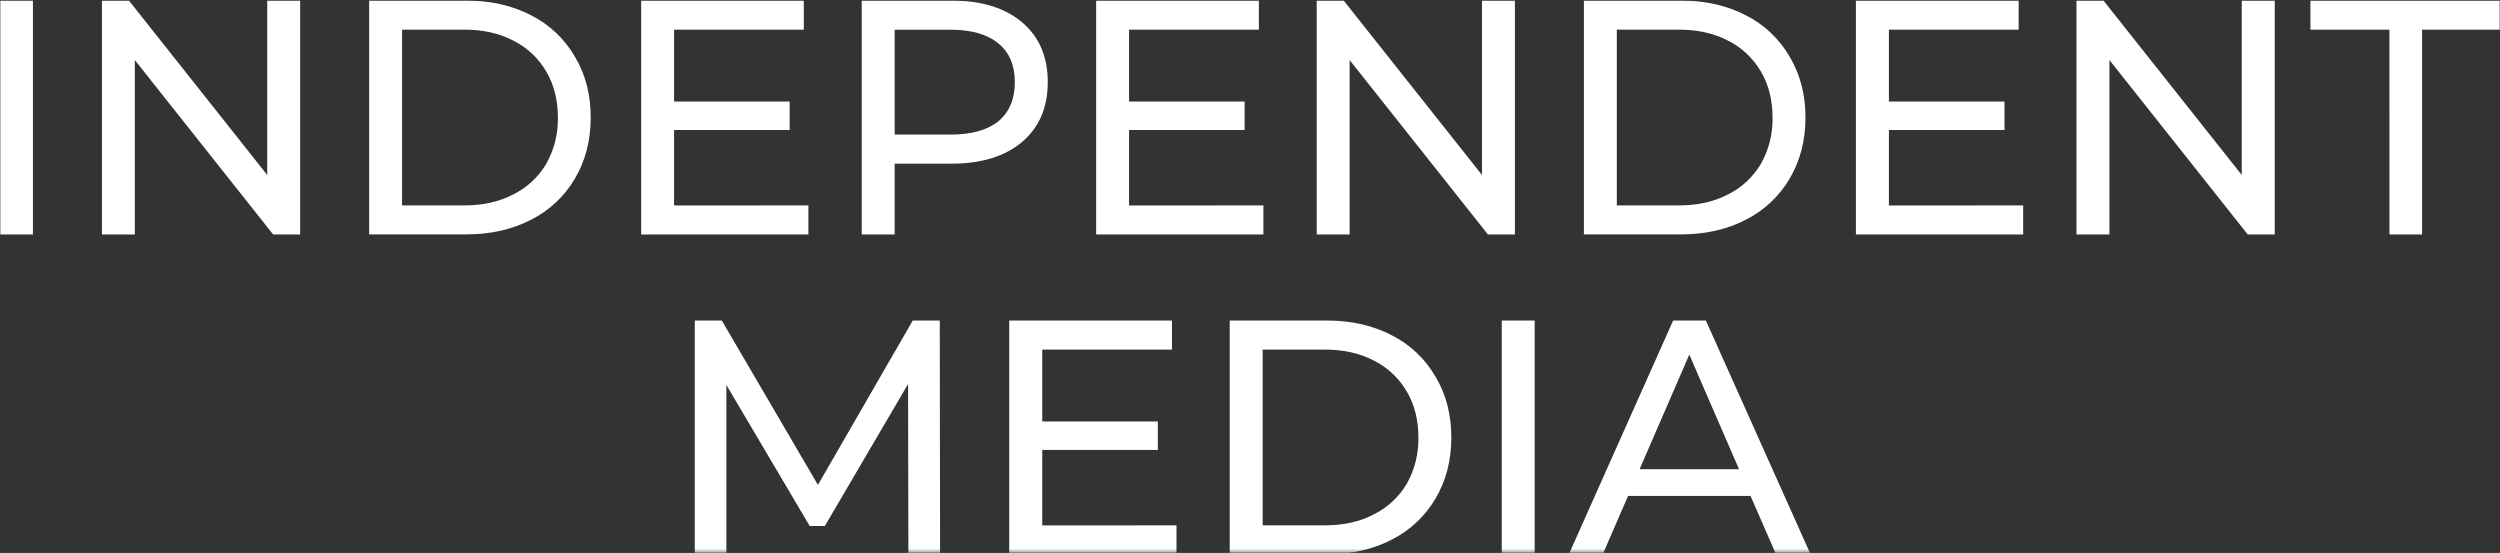
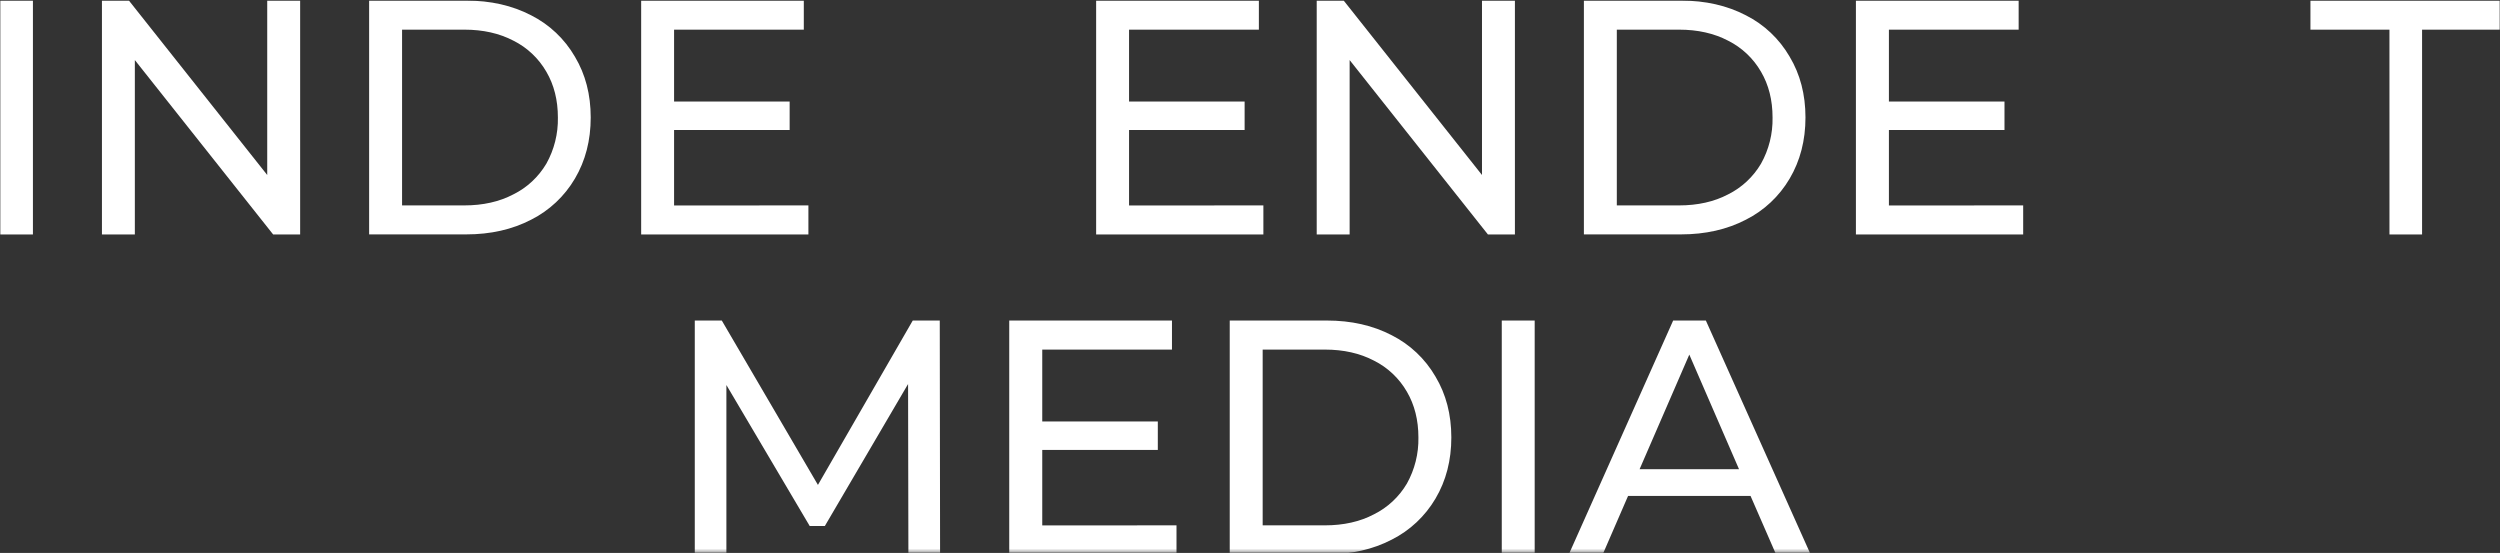
<svg xmlns="http://www.w3.org/2000/svg" width="850" height="188" viewBox="0 0 850 188" fill="none">
  <rect x="0" y="0" width="850" height="188" fill="#333333" stroke="none" />
  <g clip-path="url(#clip0_9794_285)">
    <mask id="mask0_9794_285" style="mask-type:luminance" maskUnits="userSpaceOnUse" x="0" y="0" width="850" height="188">
      <path d="M850 0H0V187.688H850V0Z" fill="white" />
    </mask>
    <g mask="url(#mask0_9794_285)">
      <path d="M0 0.201H11.193V79.719H0V0.201Z" fill="white" />
      <path d="M102.049 0.201V79.719H92.872L45.847 20.421V79.719H34.66V0.201H43.837L90.856 59.499V0.201H102.049Z" fill="white" />
      <path d="M125.504 0.201H158.531C166.811 0.201 174.163 1.868 180.587 5.203C186.791 8.331 191.964 13.225 195.475 19.285C199.054 25.266 200.843 32.15 200.843 39.938C200.843 47.725 199.054 54.654 195.475 60.725C191.937 66.737 186.768 71.587 180.587 74.698C174.163 78.028 166.811 79.693 158.531 79.693H125.504V0.201ZM157.857 69.838C164.216 69.838 169.777 68.588 174.538 66.088C179.2 63.785 183.101 60.154 185.764 55.64C188.435 50.867 189.788 45.451 189.681 39.963C189.681 34.052 188.375 28.863 185.764 24.397C183.135 19.837 179.242 16.162 174.57 13.832C169.792 11.332 164.231 10.082 157.888 10.082H136.704V69.838H157.857Z" fill="white" />
      <path d="M274.858 69.838V79.719H217.994V0.201H273.293V10.082H229.187V34.51H268.479V44.191H229.187V69.864L274.858 69.838Z" fill="white" />
-       <path d="M323.549 0.201C333.7 0.201 341.685 2.662 347.507 7.584C353.328 12.507 356.239 19.285 356.239 27.92C356.239 36.556 353.328 43.334 347.507 48.257C341.685 53.179 333.7 55.64 323.549 55.64H304.184V79.719H292.99V0.201H323.549ZM323.212 45.752C330.306 45.752 335.716 44.246 339.443 41.235C343.174 38.128 345.039 33.699 345.039 27.946C345.039 22.194 343.174 17.801 339.443 14.768C335.716 11.665 330.306 10.112 323.212 10.108H304.184V45.752H323.212Z" fill="white" />
      <path d="M429.549 69.838V79.719H372.686V0.201H428.016V10.082H383.879V34.51H423.17V44.191H383.879V69.864L429.549 69.838Z" fill="white" />
      <path d="M515.071 0.201V79.719H505.893L458.875 20.421V79.719H447.682V0.201H456.859L503.877 59.499V0.201H515.071Z" fill="white" />
      <path d="M538.523 0.201H571.55C579.831 0.201 587.181 1.868 593.6 5.203C599.805 8.33 604.979 13.223 608.488 19.285C612.071 25.266 613.862 32.15 613.862 39.938C613.862 47.725 612.071 54.654 608.488 60.725C604.952 66.738 599.783 71.589 593.6 74.698C587.185 78.028 579.835 79.693 571.55 79.693H538.523V0.201ZM570.876 69.838C577.236 69.838 582.797 68.588 587.558 66.088C592.206 63.776 596.094 60.147 598.751 55.64C601.423 50.867 602.776 45.451 602.669 39.963C602.669 34.052 601.363 28.863 598.751 24.397C596.12 19.839 592.228 16.166 587.558 13.832C582.784 11.332 577.223 10.082 570.876 10.082H549.717V69.838H570.876Z" fill="white" />
      <path d="M687.88 69.838V79.719H631.01V0.201H686.341V10.082H642.229V34.51H681.526V44.191H642.229V69.864L687.88 69.838Z" fill="white" />
-       <path d="M773.414 0.201V79.719H764.231L717.212 20.421V79.719H706V0.201H715.184L762.202 59.499V0.201H773.414Z" fill="white" />
      <path d="M812.413 10.082H785.549V0.201H850.369V10.082H823.505V79.719H812.419L812.413 10.082Z" fill="white" />
      <path d="M308.854 188.498L308.746 130.562L280.445 178.843H275.3L246.973 130.904V188.498H236.225V108.98H245.408L278.098 164.871L310.336 108.98H319.52L319.628 188.498H308.854Z" fill="white" />
      <path d="M400.01 178.617V188.498H343.141V108.98H398.471V118.861H354.366V143.289H393.657V152.97H354.366V178.643L400.01 178.617Z" fill="white" />
      <path d="M418.107 108.98H451.134C459.419 108.98 466.771 110.648 473.19 113.982C479.394 117.111 484.568 122.004 488.079 128.065C491.657 134.045 493.449 140.929 493.453 148.717C493.457 156.504 491.666 163.434 488.079 169.505C484.54 175.516 479.372 180.367 473.19 183.477C466.775 186.807 459.423 188.473 451.134 188.473H418.107V108.98ZM450.466 178.618C456.826 178.618 462.385 177.368 467.142 174.868C471.793 172.558 475.683 168.928 478.342 164.419C481.01 159.645 482.363 154.23 482.259 148.743C482.259 142.831 480.954 137.642 478.342 133.176C475.709 128.617 471.815 124.943 467.142 122.611C462.368 120.111 456.809 118.861 450.466 118.861H429.307V178.618H450.466Z" fill="white" />
      <path d="M510.6 108.98H521.793V188.498H510.6V108.98Z" fill="white" />
      <path d="M595.186 168.62H553.541L544.917 188.498H533.387L568.875 108.98H579.992L615.607 188.498H603.854L595.186 168.62ZM591.268 159.533L574.363 120.565L557.459 159.533H591.268Z" fill="white" />
    </g>
  </g>
  <defs>
    <clipPath id="clip0_9794_285">
      <rect width="850" height="188" fill="white" />
    </clipPath>
  </defs>
</svg>